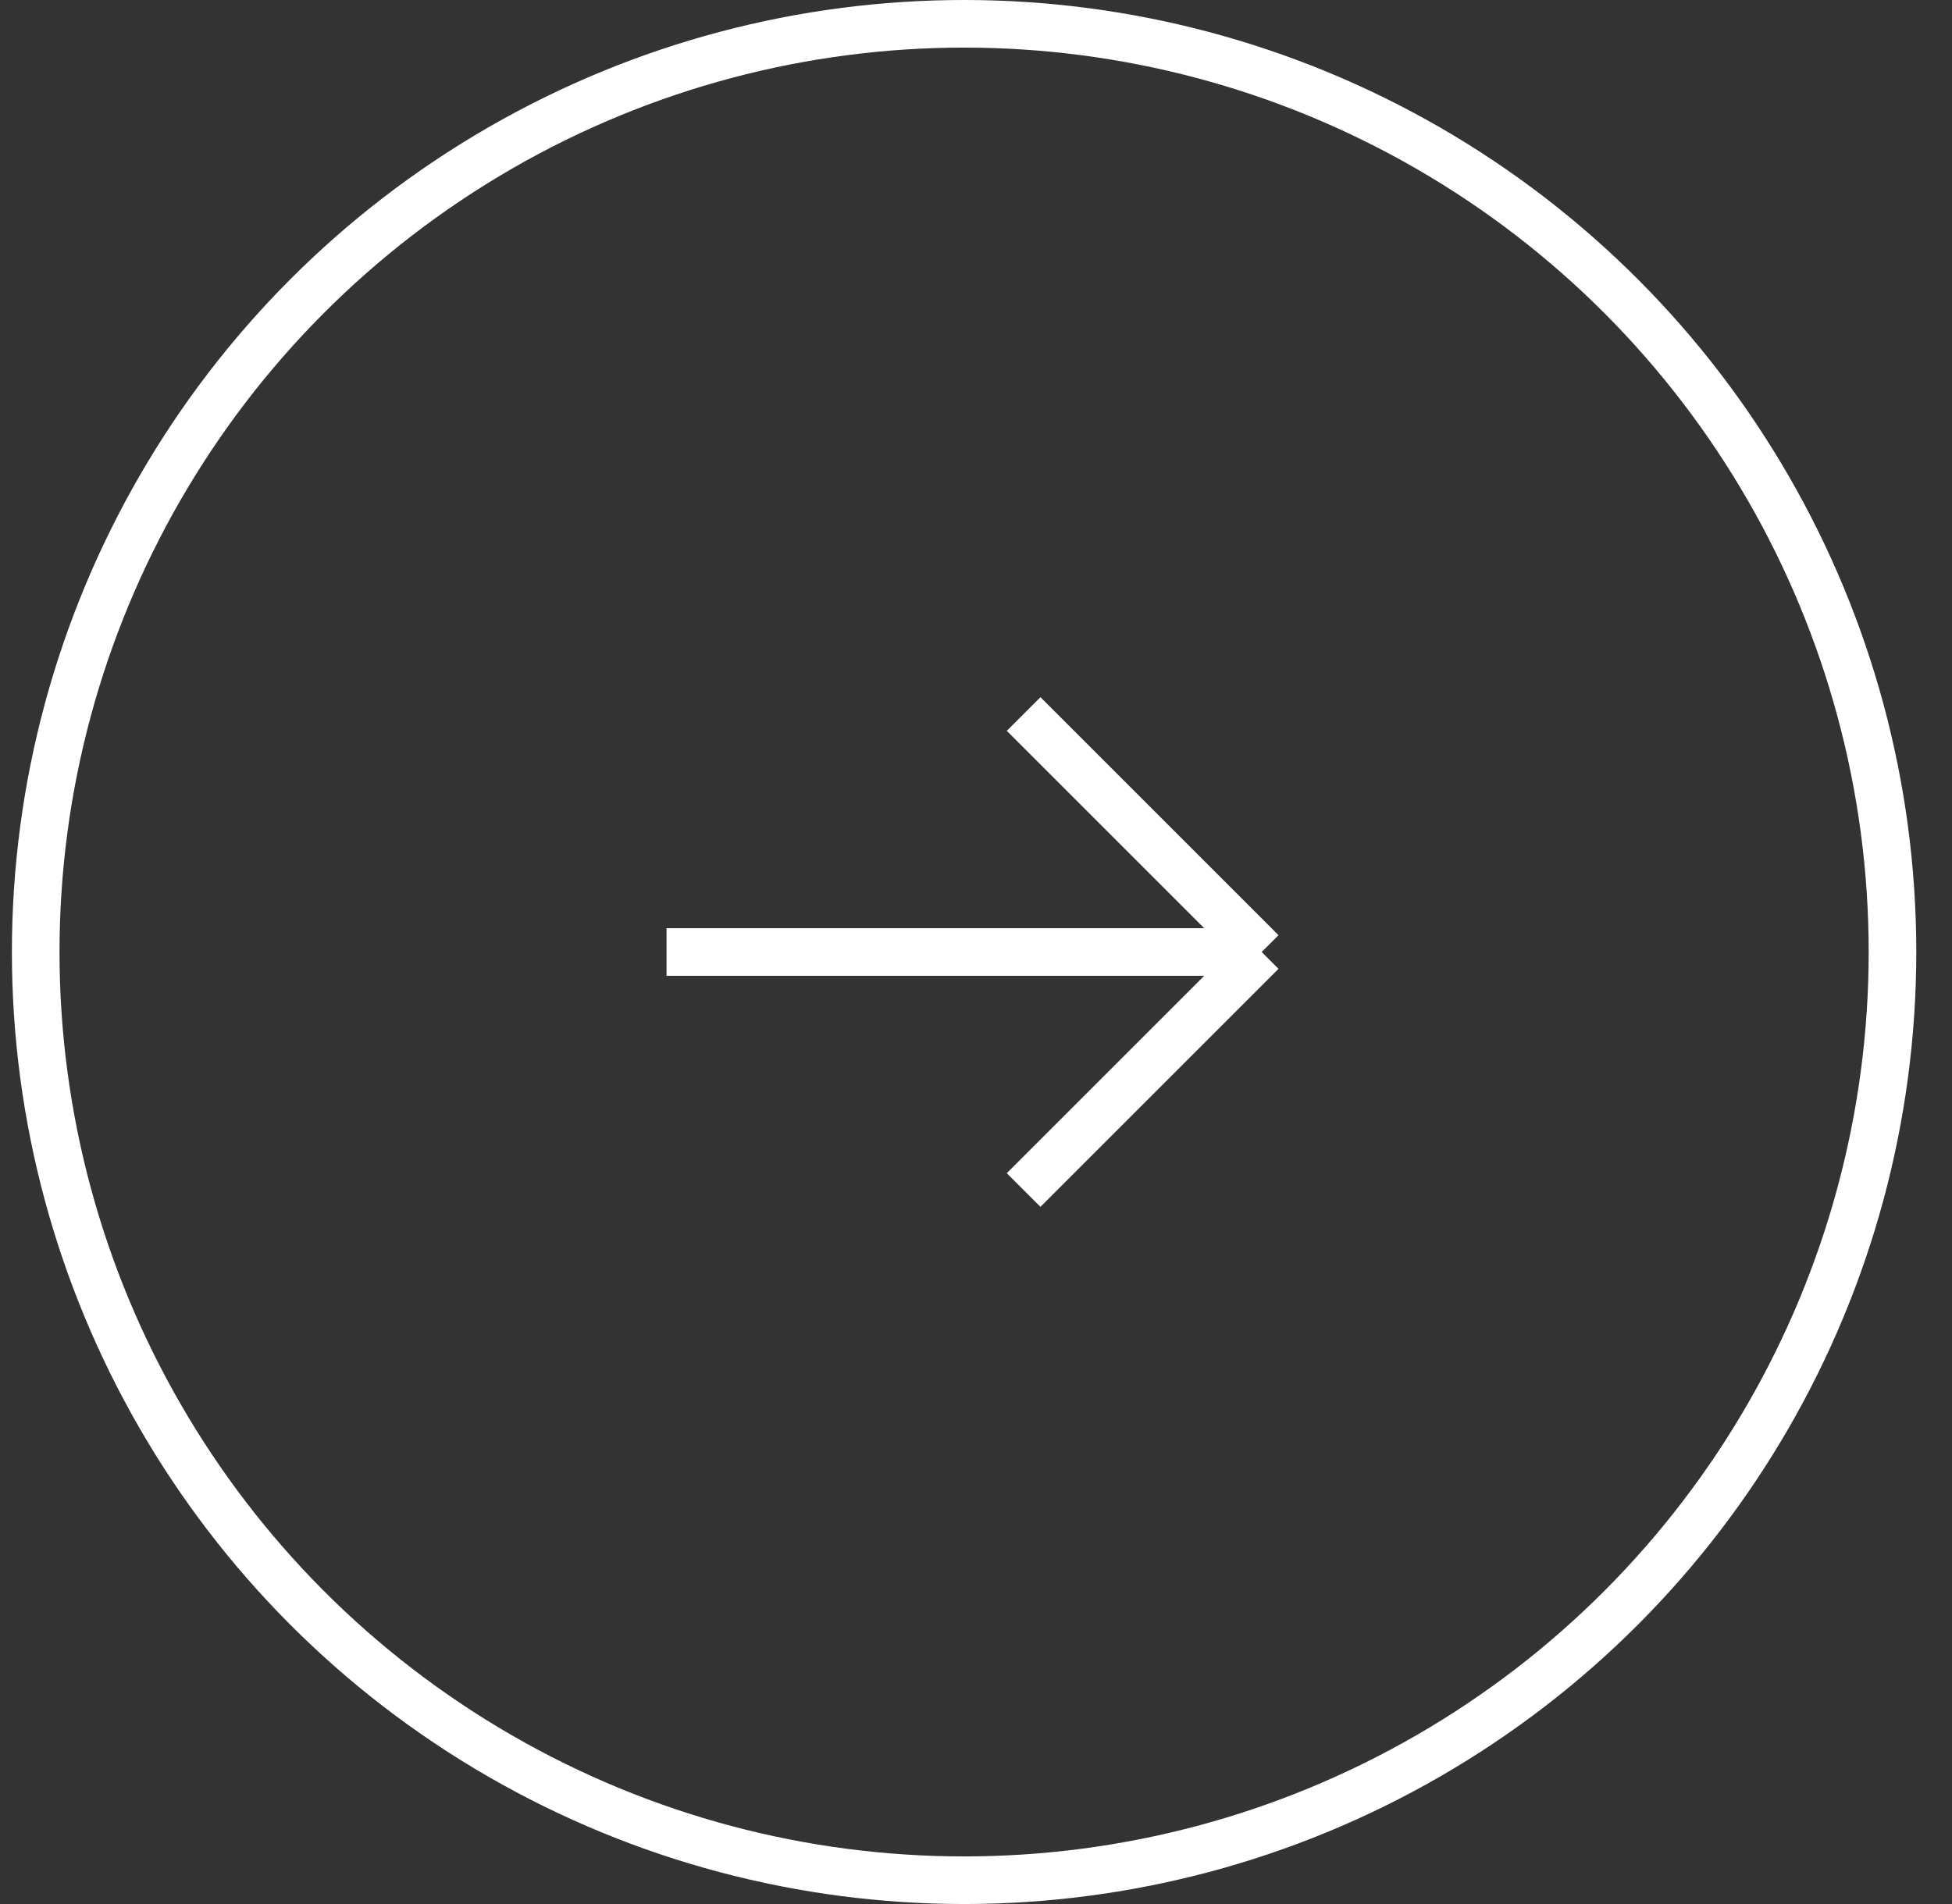
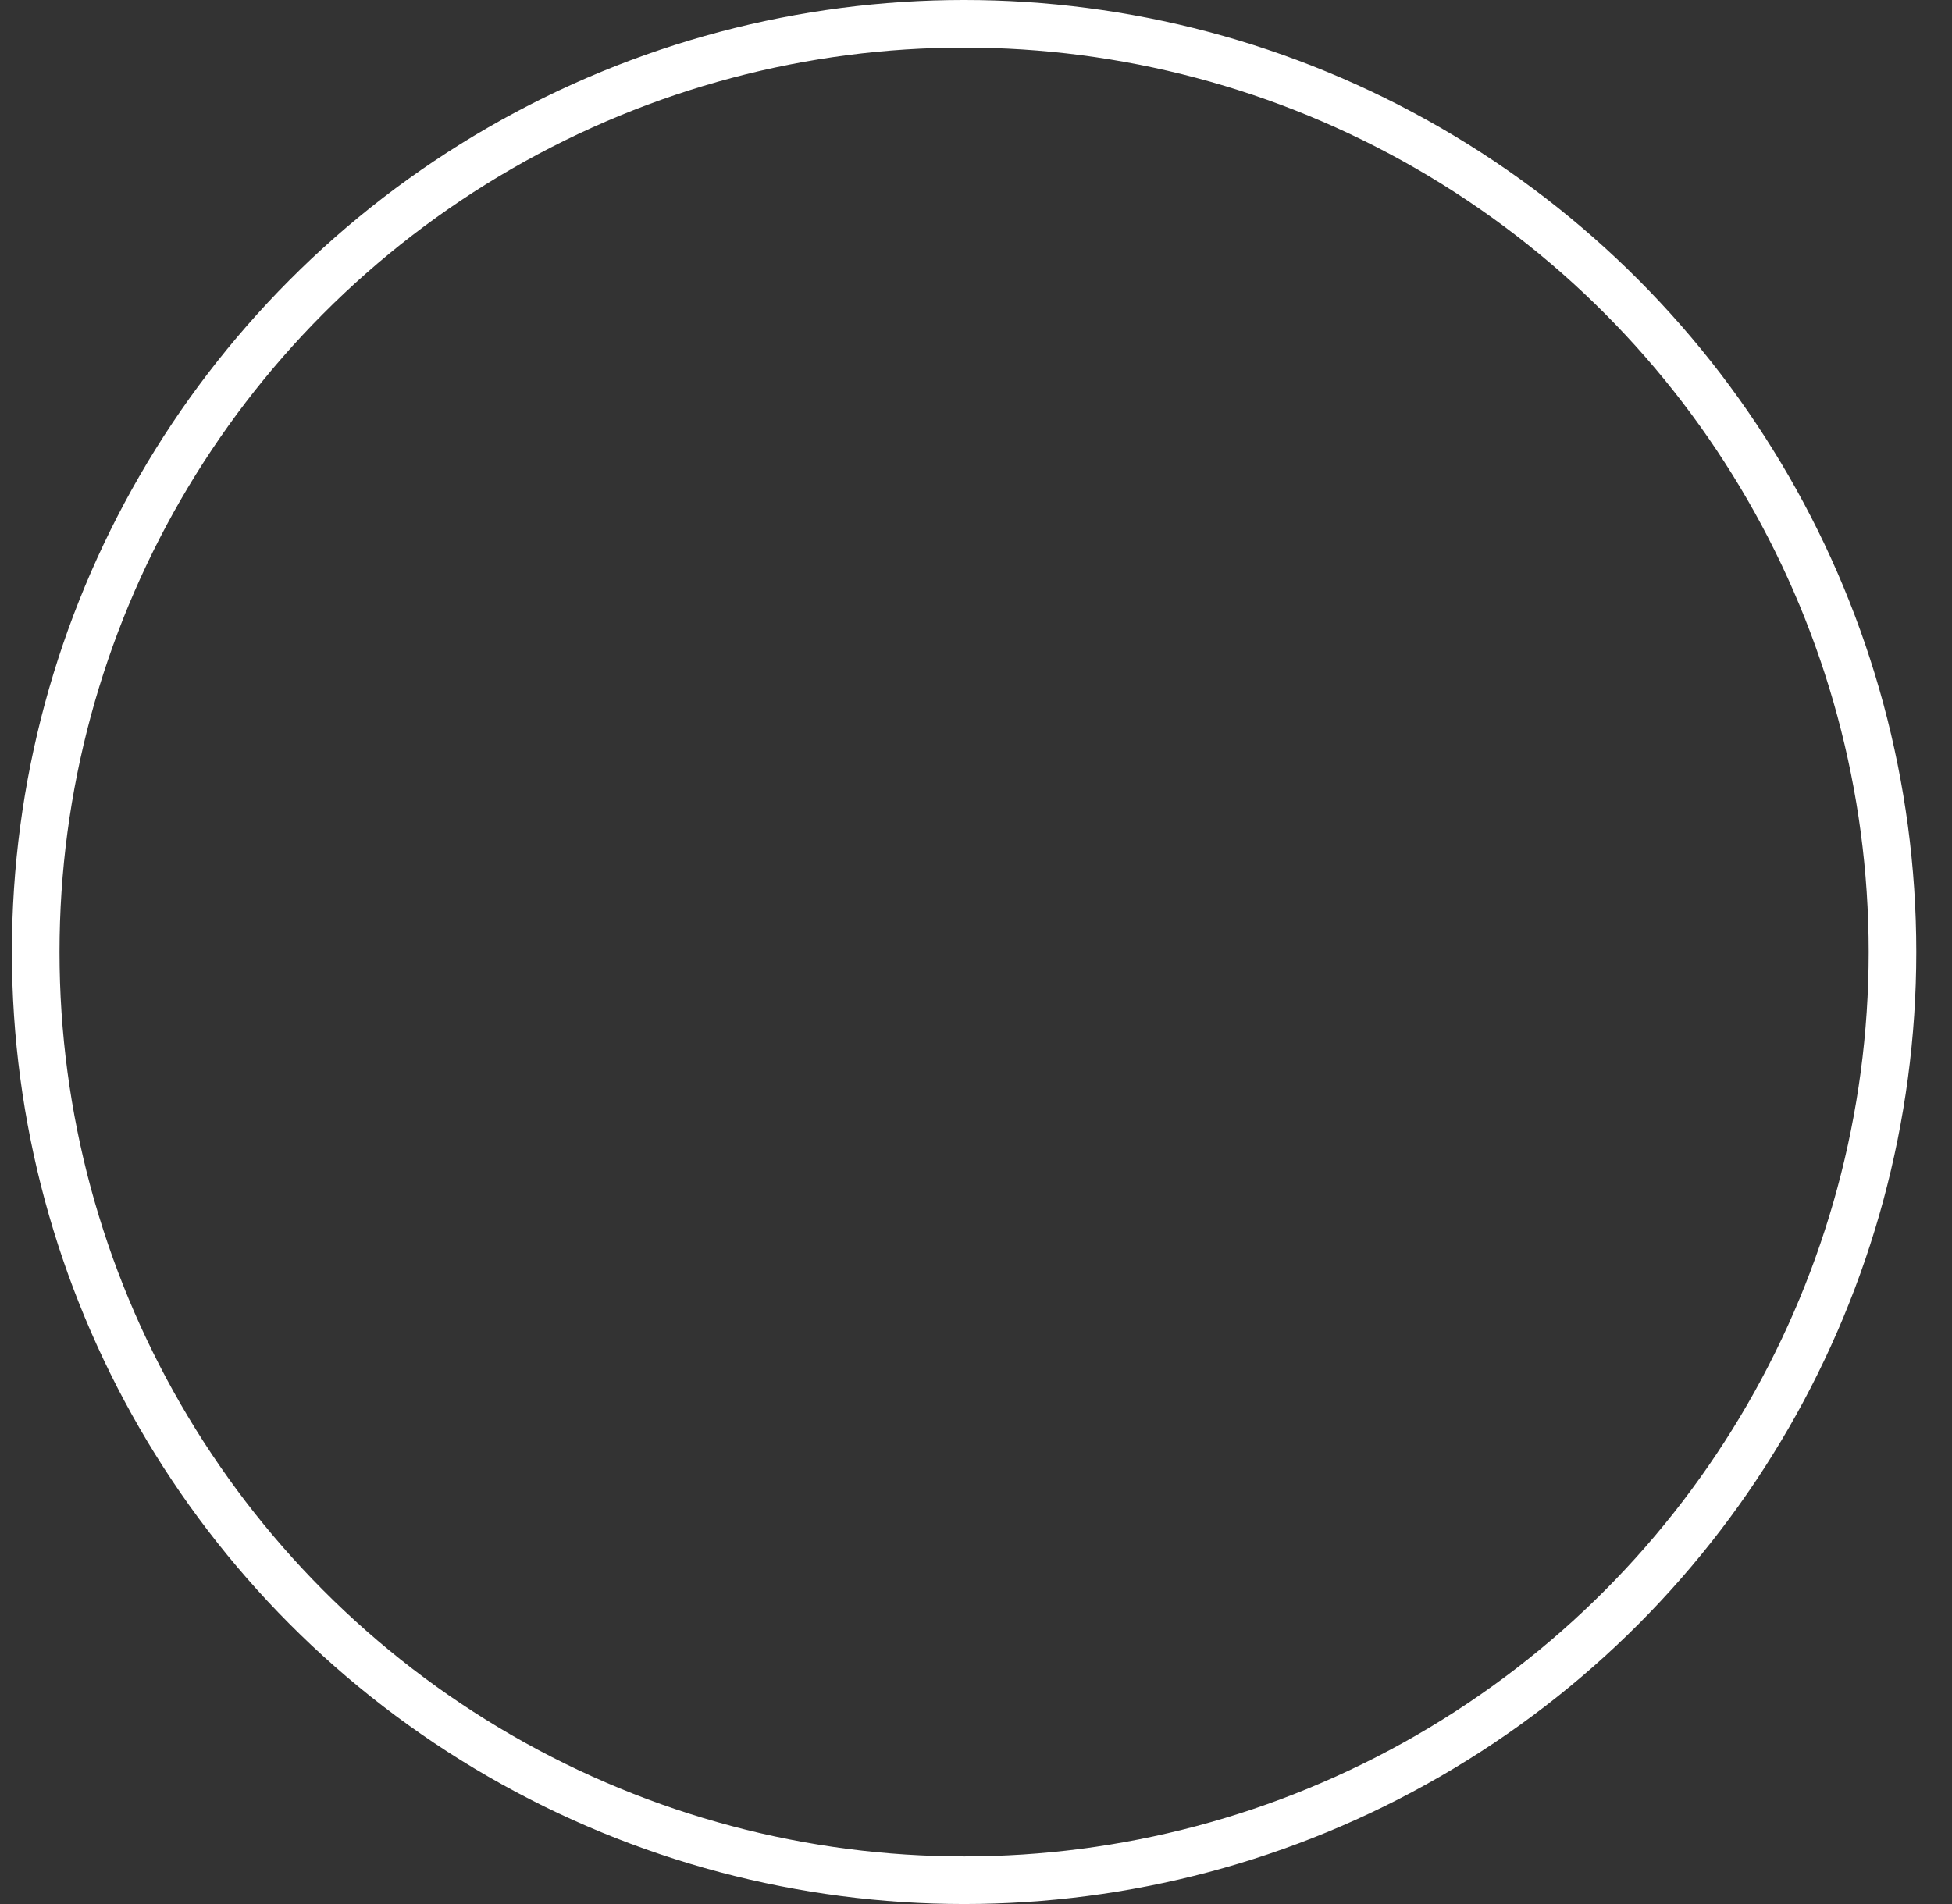
<svg xmlns="http://www.w3.org/2000/svg" width="41" height="40" viewBox="0 0 41 40" fill="none">
  <rect x="0" y="0" width="41" height="40" fill="#333333" stroke="none" />
  <circle cx="20" cy="20" r="19.5" transform="matrix(-1 0 0 1 40.25 0)" stroke="white" />
-   <path d="M14 20H26.5M26.5 20L21.5 15M26.5 20L21.5 25" stroke="white" />
</svg>